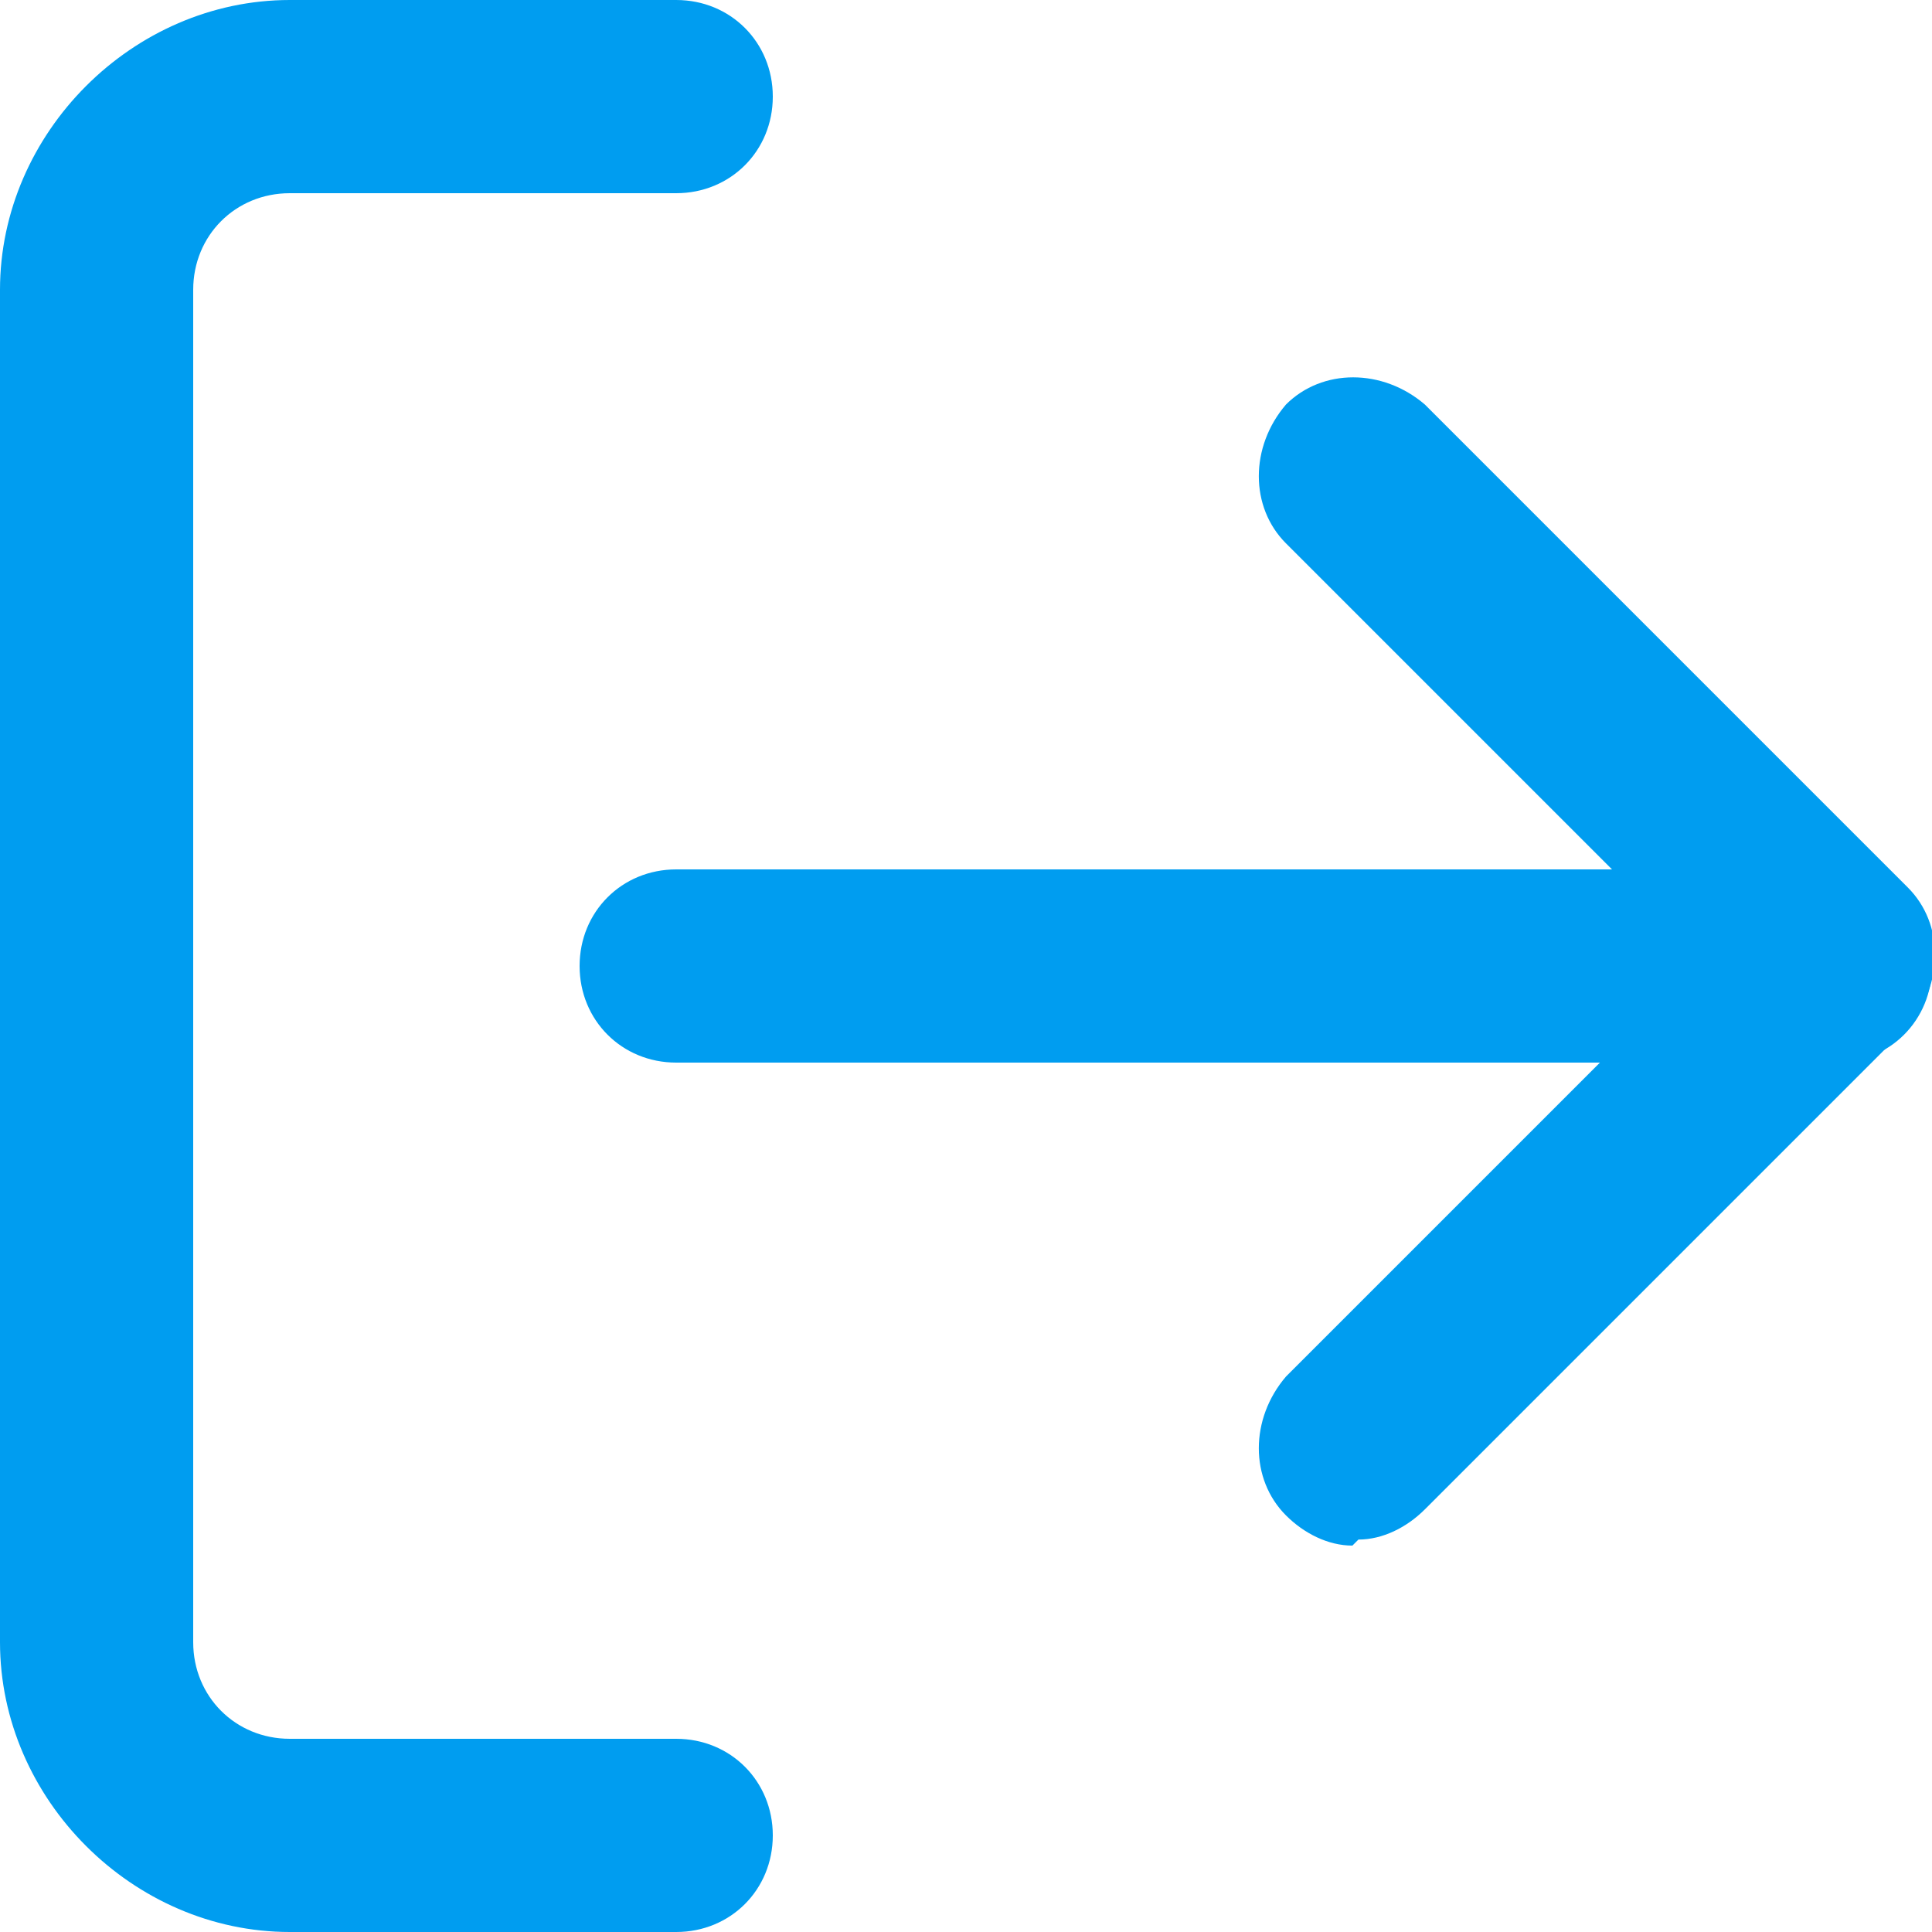
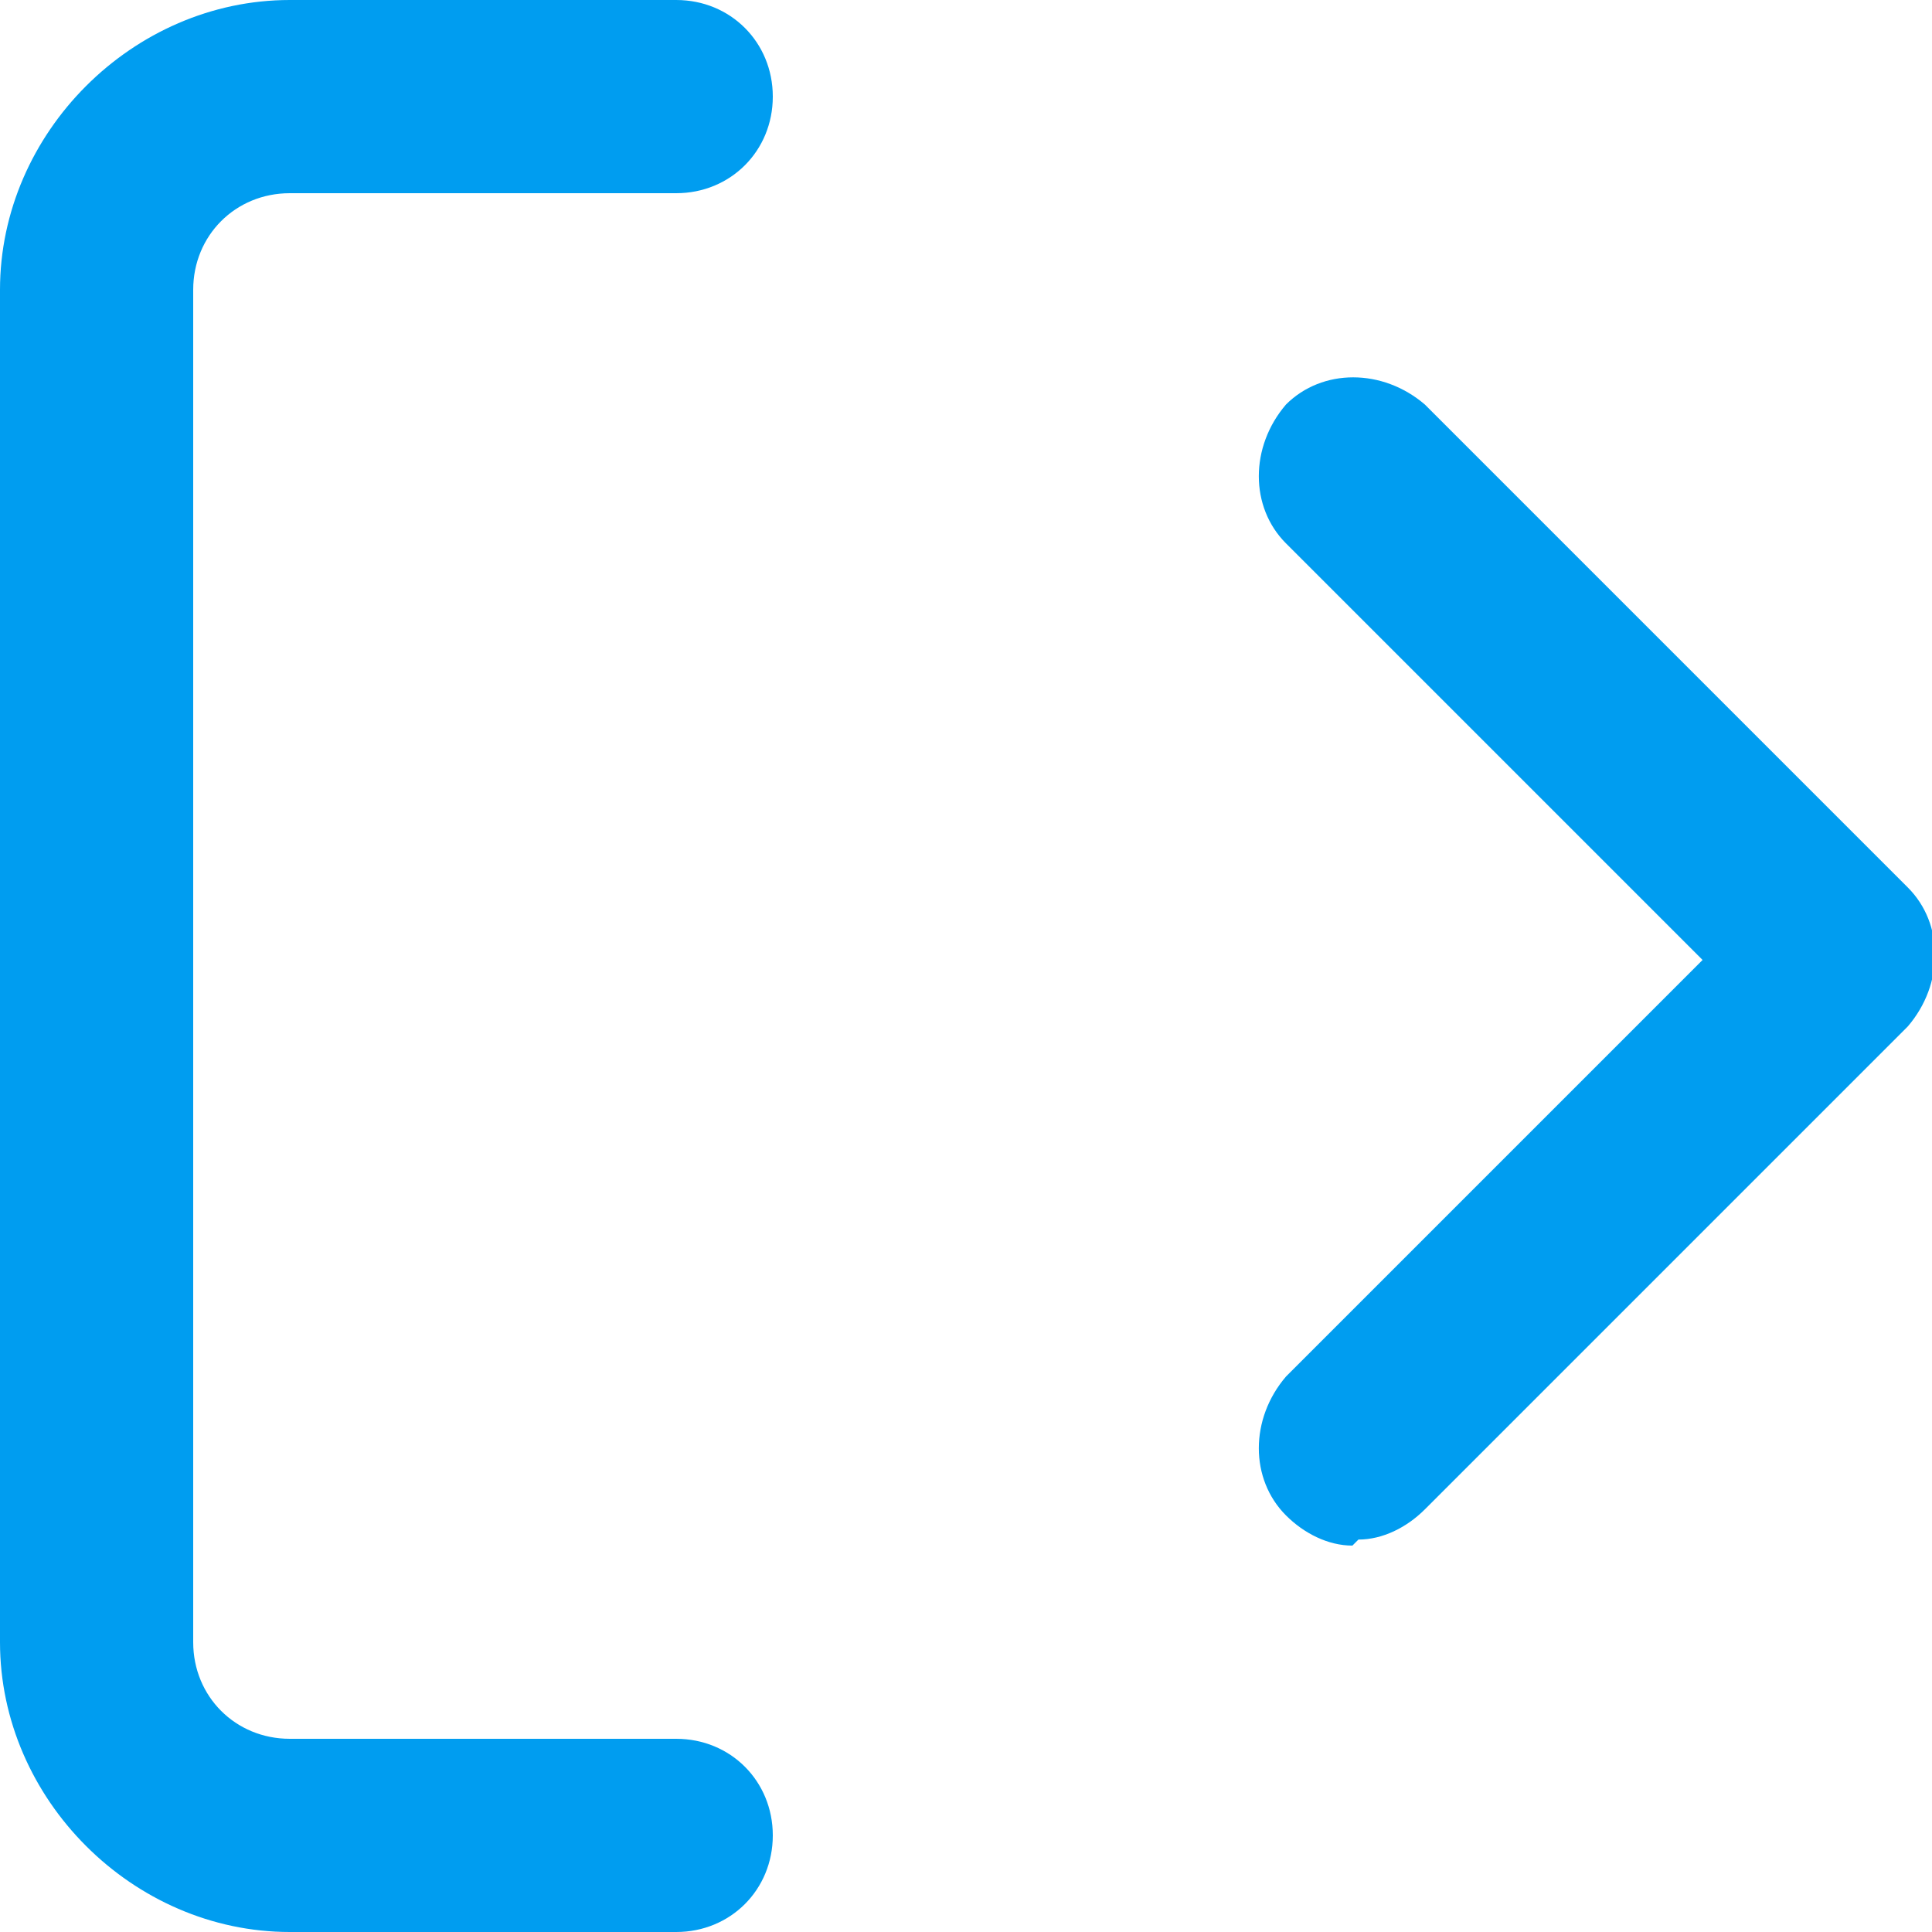
<svg xmlns="http://www.w3.org/2000/svg" id="Layer_1" version="1.1" viewBox="0 0 32 32">
  <defs>
    <style>
      .st0 {
        fill: #009df0;
      }
    </style>
  </defs>
  <path class="st0" d="M11.2,32h-6.4c-2.6,0-4.8-2.2-4.8-4.8V4.8C0,2.2,2.2,0,4.8,0h6.4c.9,0,1.6.7,1.6,1.6s-.7,1.6-1.6,1.6h-6.4c-.9,0-1.6.7-1.6,1.6v22.4c0,.9.7,1.6,1.6,1.6h6.4c.9,0,1.6.7,1.6,1.6s-.7,1.6-1.6,1.6ZM22.4,25.6c-.4,0-.8-.2-1.1-.5-.6-.6-.6-1.6,0-2.3,0,0,0,0,0,0l6.9-6.9-6.9-6.9c-.6-.6-.6-1.6,0-2.3.6-.6,1.6-.6,2.3,0l8,8c.6.6.6,1.6,0,2.3l-8,8c-.3.3-.7.5-1.1.5Z" />
-   <path class="st0" d="M30.4,17.6H11.2c-.9,0-1.6-.7-1.6-1.6s.7-1.6,1.6-1.6h19.2c.9,0,1.6.7,1.6,1.6s-.7,1.6-1.6,1.6Z" />
</svg>